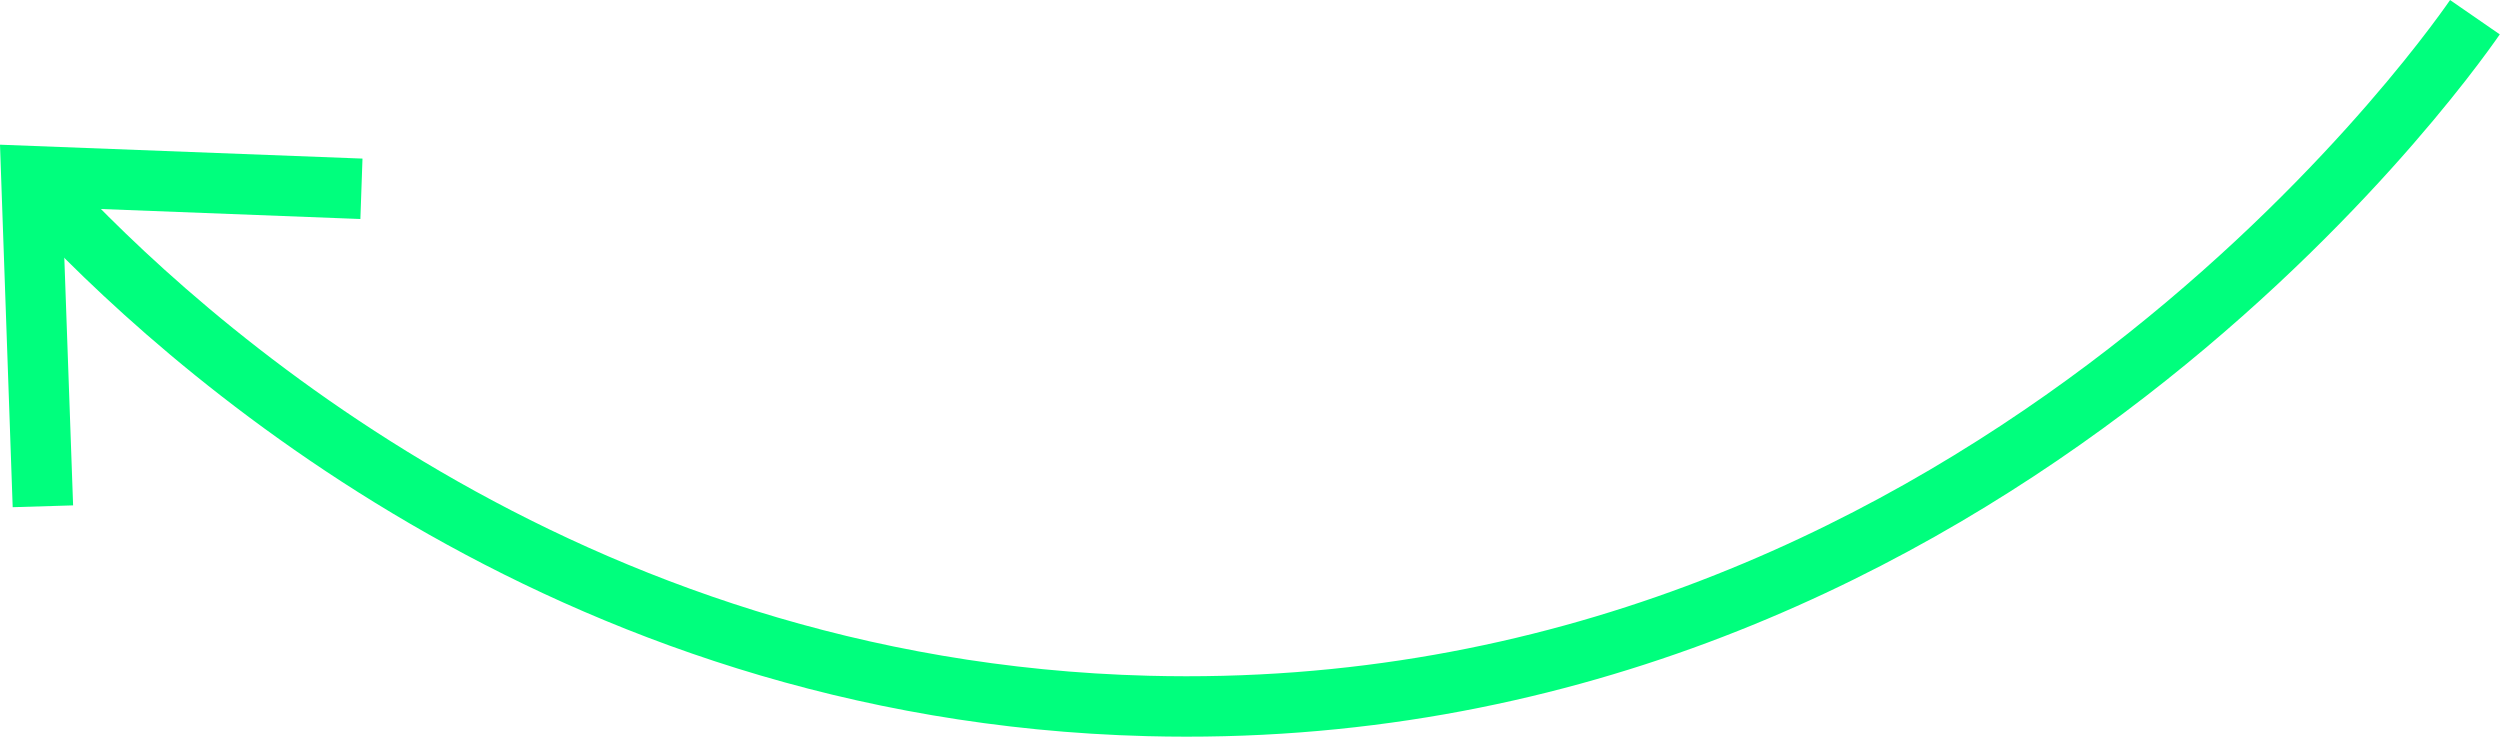
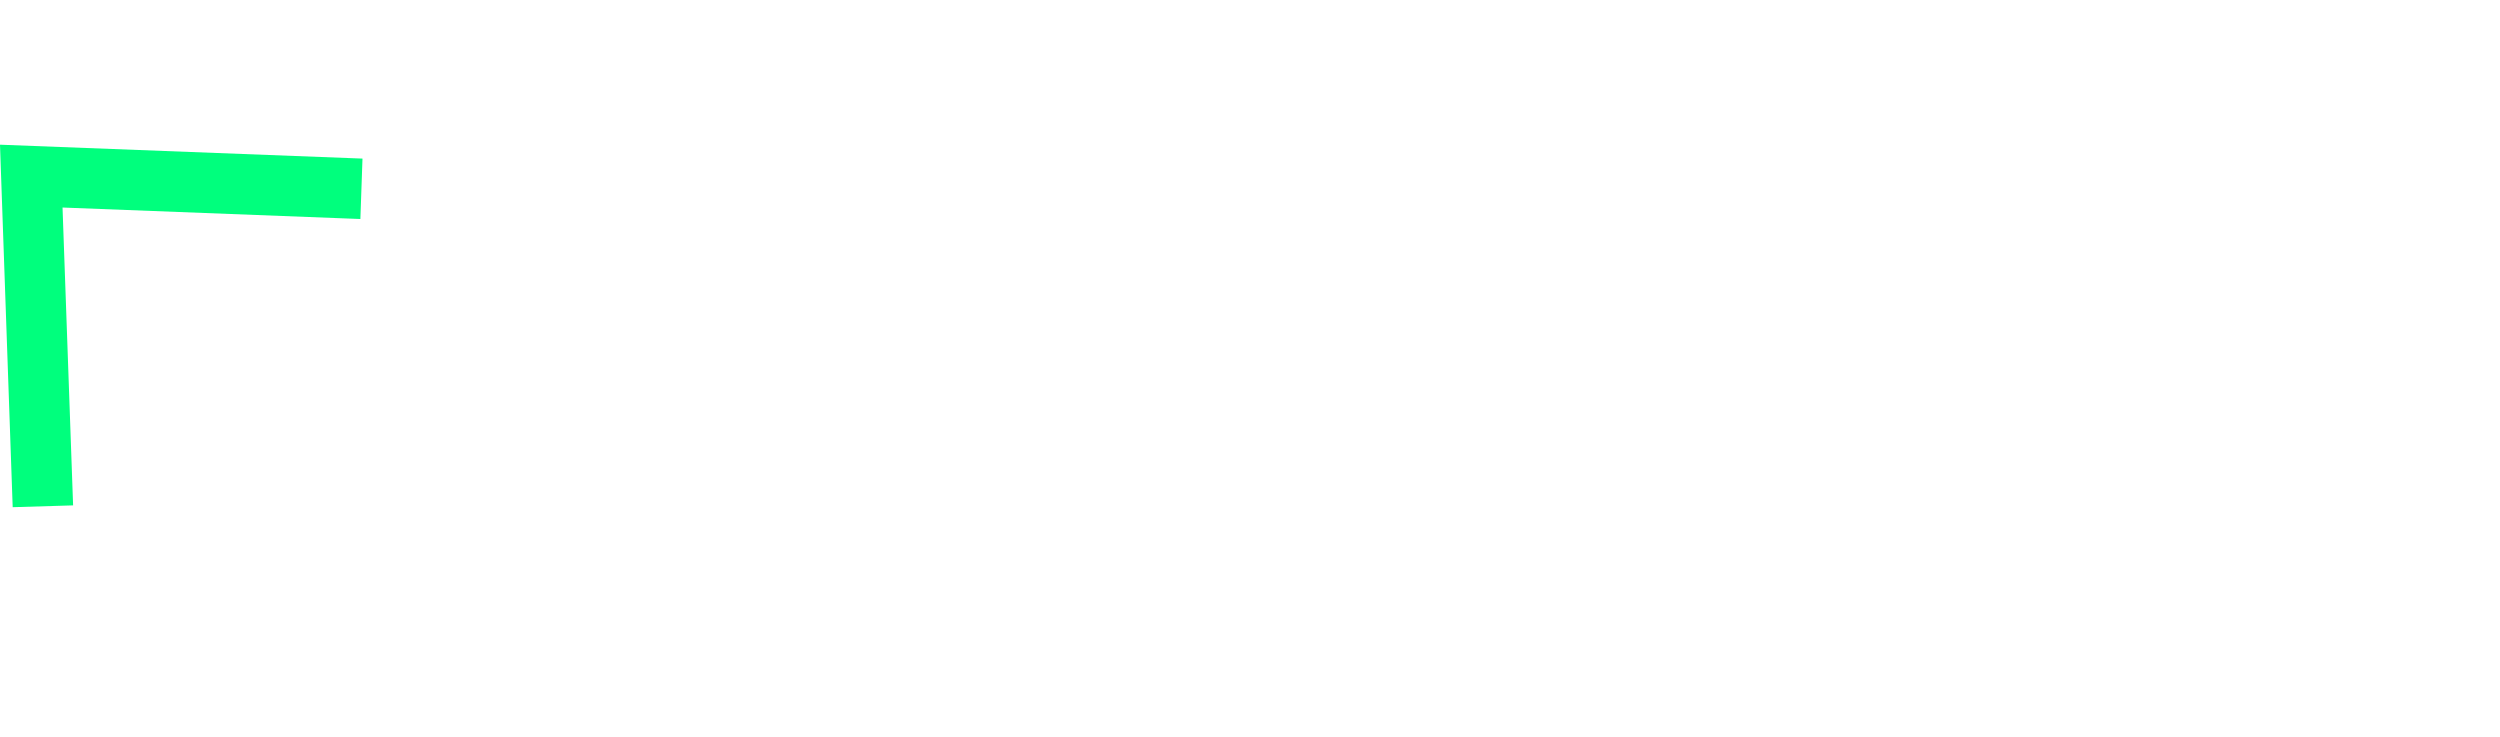
<svg xmlns="http://www.w3.org/2000/svg" id="Layer_1" data-name="Layer 1" viewBox="0 0 82.76 24.39">
  <defs>
    <style>.cls-1{fill:none;stroke:#00ff7d;stroke-miterlimit:10;stroke-width:2px;}.cls-2{fill:#00ff7d;}</style>
  </defs>
-   <path class="cls-1" d="M81.93.57C80.79,2.22,65.18,24.08,38,23.37c-19.43-.5-32.16-12.22-36.57-17" />
  <polygon class="cls-2" points="12 5.25 11.93 7.25 2.07 6.87 2.42 16.73 0.42 16.79 0 4.79 12 5.25" />
</svg>